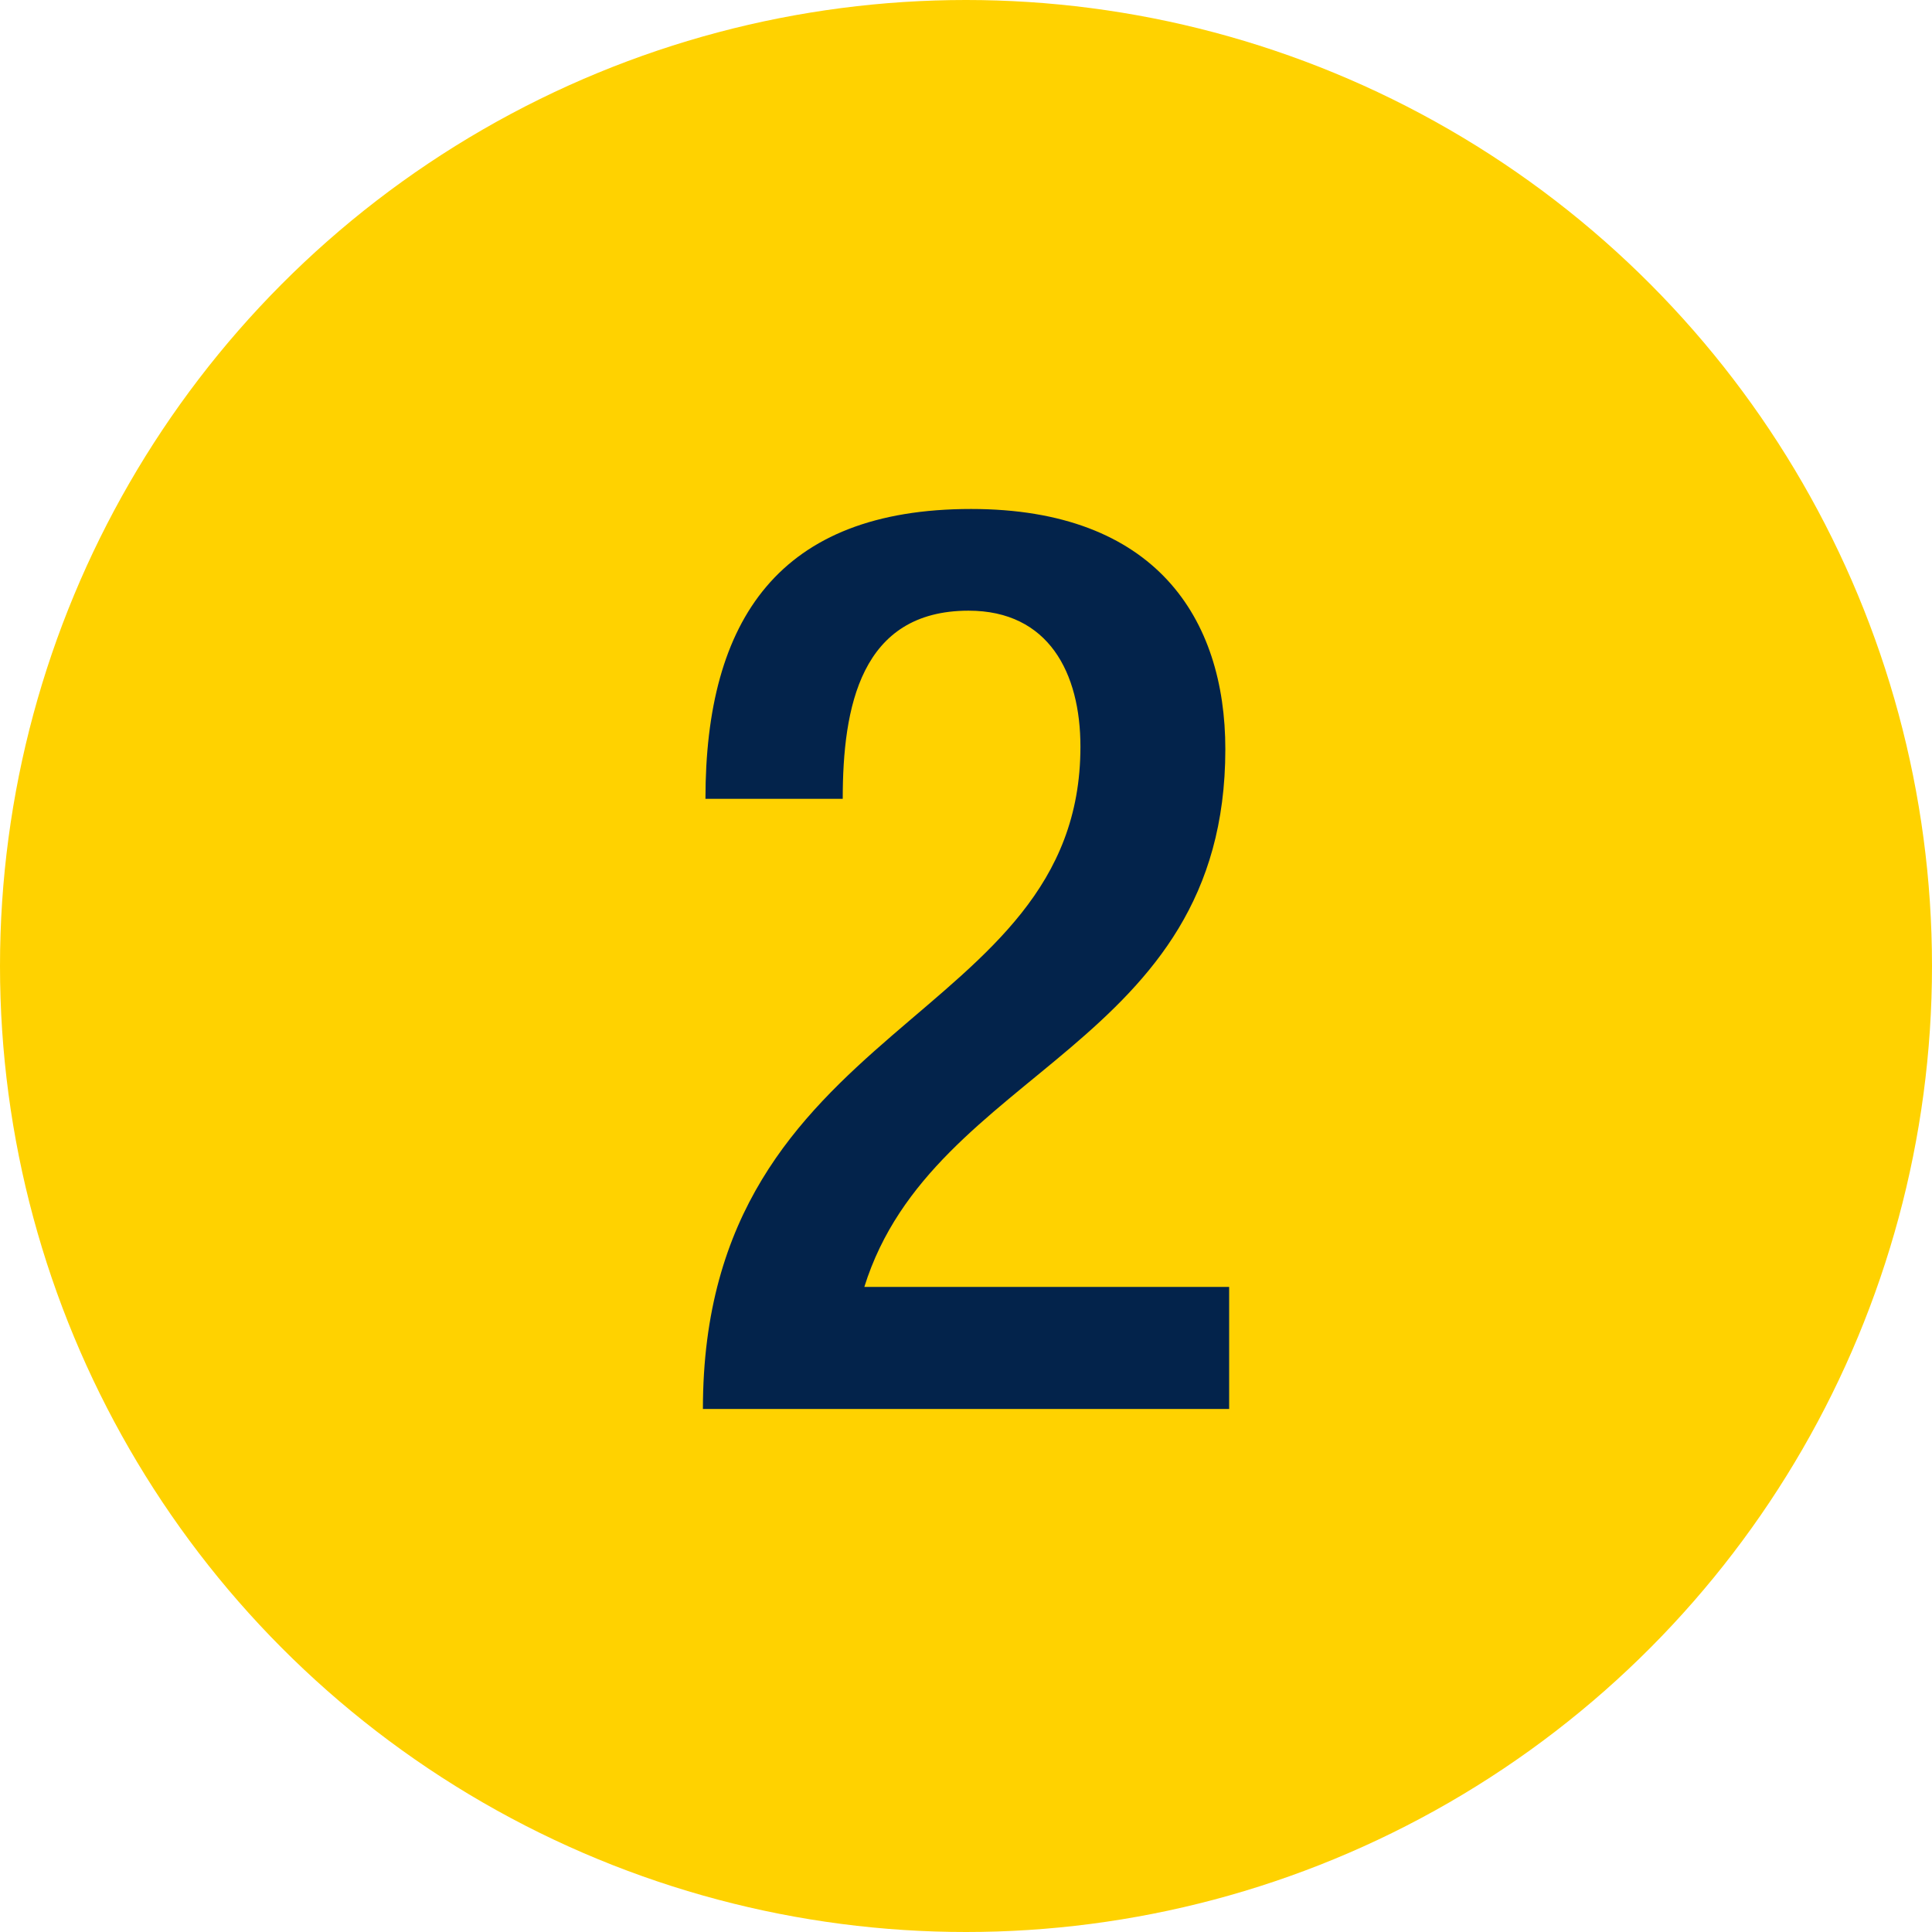
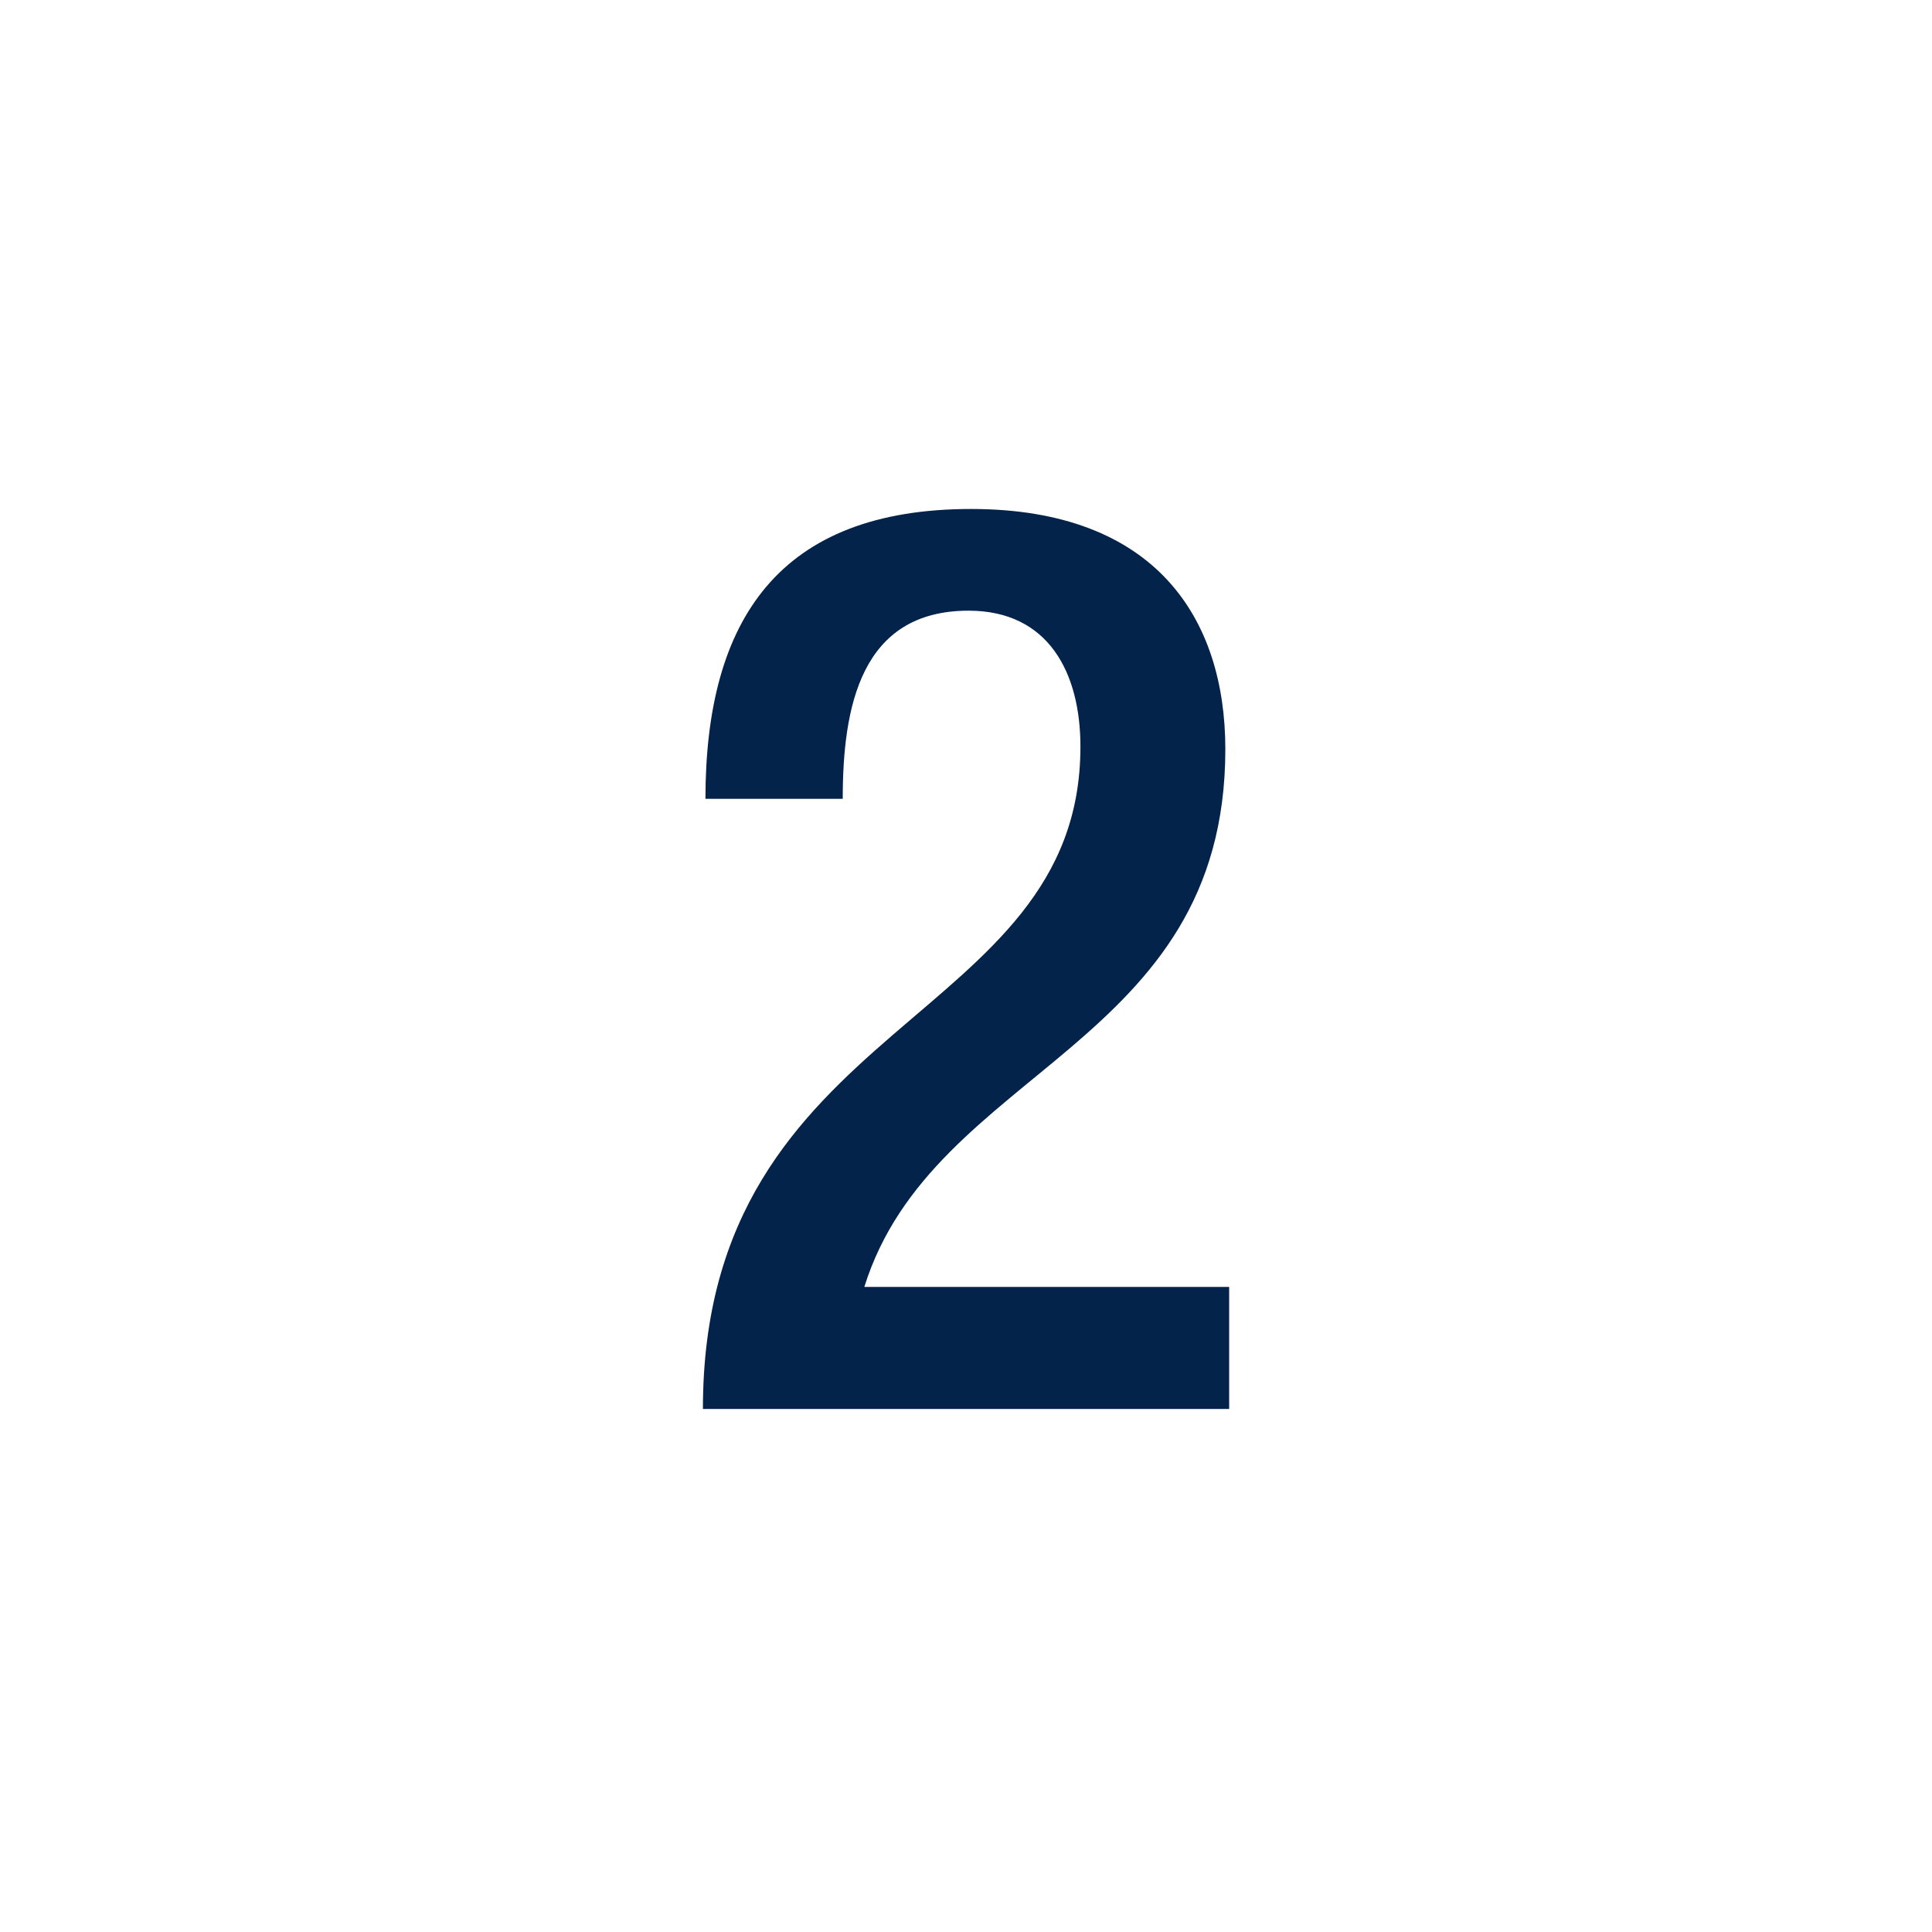
<svg xmlns="http://www.w3.org/2000/svg" width="152" height="152">
  <g>
    <title>Layer 1</title>
-     <circle id="svg_1" fill="#FFD200" r="76" cy="76" cx="76" />
    <g id="svg_2">
-       <path id="svg_3" fill="#03234B" d="m96.703,110.849l-41.402,0c0,-30.802 29.702,-30.102 29.702,-52.104c0,-5.8 -2.5,-10.7 -8.8,-10.7c-8.5,0 -9.901,7.601 -9.901,14.801l-10.801,0c0,-14.101 5.801,-22.802 20.901,-22.802c14.501,0 20.001,8.601 20.001,18.901c0,23.502 -23.001,25.002 -28.402,42.303l28.702,0l0,9.601l0,0z" />
+       <path id="svg_3" fill="#03234B" d="m96.703,110.849l-41.402,0c0,-30.802 29.702,-30.102 29.702,-52.104c0,-5.8 -2.5,-10.7 -8.8,-10.7c-8.5,0 -9.901,7.601 -9.901,14.801l-10.801,0c0,-14.101 5.801,-22.802 20.901,-22.802c14.501,0 20.001,8.601 20.001,18.901c0,23.502 -23.001,25.002 -28.402,42.303l28.702,0l0,9.601z" />
    </g>
  </g>
</svg>